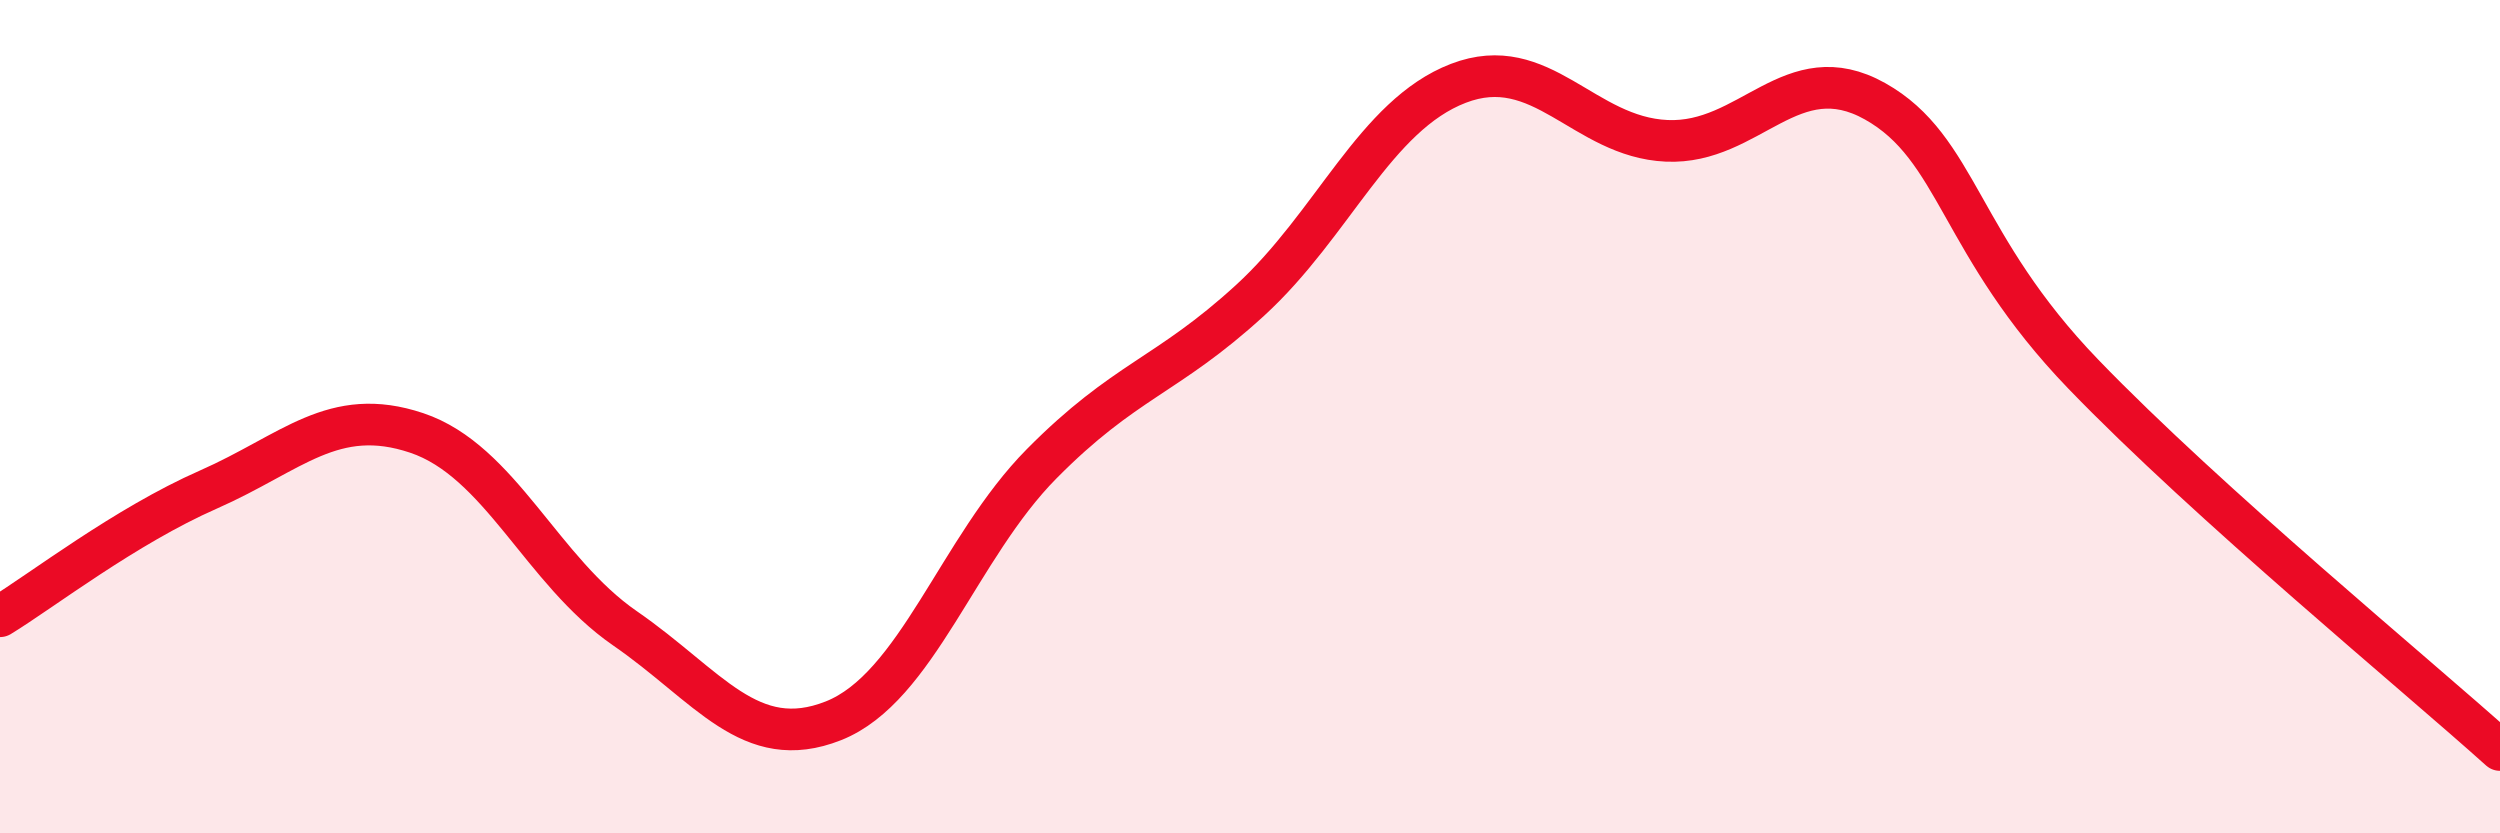
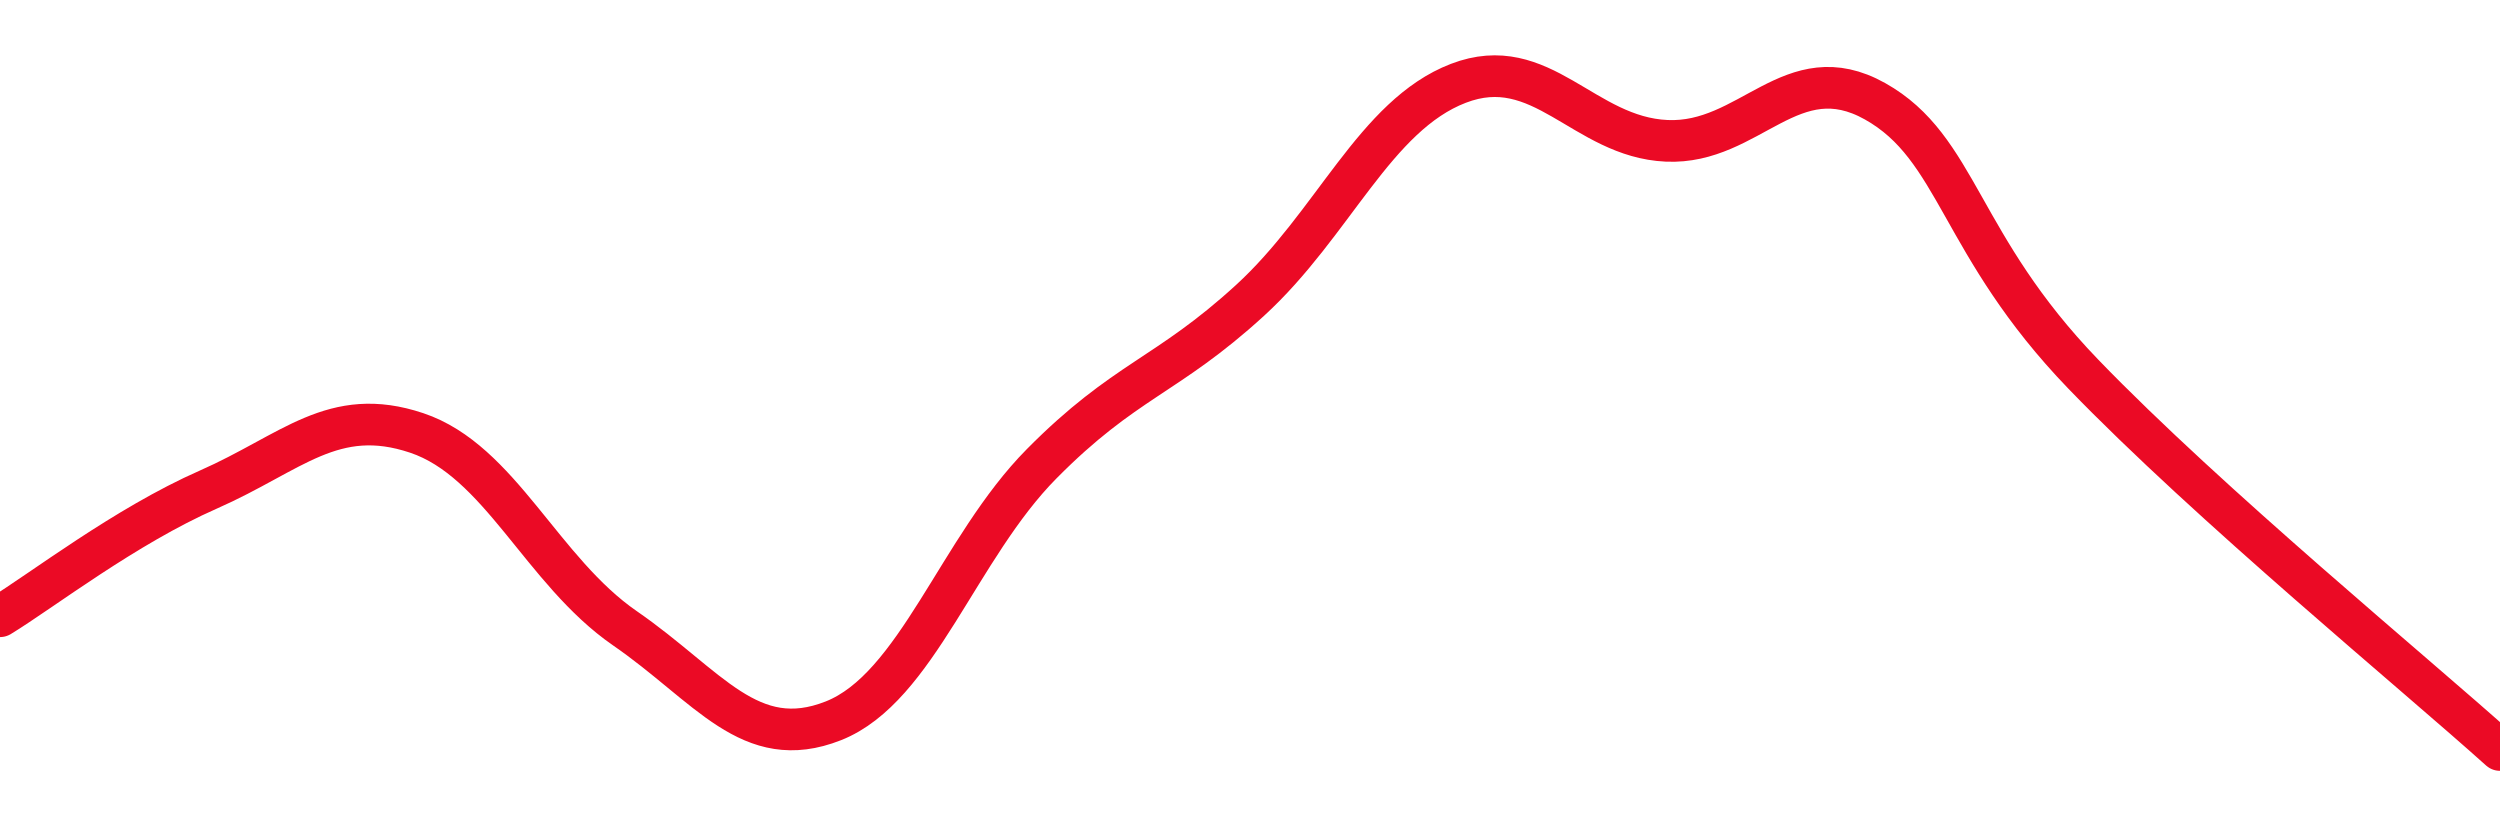
<svg xmlns="http://www.w3.org/2000/svg" width="60" height="20" viewBox="0 0 60 20">
-   <path d="M 0,14.79 C 1,14.18 3,12.63 5,11.75 C 7,10.87 8,9.72 10,10.39 C 12,11.06 13,13.7 15,15.08 C 17,16.46 18,18.09 20,17.3 C 22,16.51 23,13.15 25,11.13 C 27,9.11 28,9.04 30,7.21 C 32,5.38 33,2.77 35,2 C 37,1.23 38,3.29 40,3.38 C 42,3.47 43,1.31 45,2.43 C 47,3.55 47,5.87 50,8.98 C 53,12.09 58,16.2 60,18L60 20L0 20Z" fill="#EB0A25" opacity="0.1" stroke-linecap="round" stroke-linejoin="round" />
  <path d="M 0,14.79 C 1,14.18 3,12.63 5,11.75 C 7,10.87 8,9.72 10,10.39 C 12,11.06 13,13.7 15,15.08 C 17,16.46 18,18.09 20,17.3 C 22,16.51 23,13.15 25,11.13 C 27,9.11 28,9.04 30,7.21 C 32,5.38 33,2.77 35,2 C 37,1.23 38,3.29 40,3.38 C 42,3.47 43,1.31 45,2.43 C 47,3.55 47,5.87 50,8.98 C 53,12.09 58,16.2 60,18" stroke="#EB0A25" stroke-width="1" fill="none" stroke-linecap="round" stroke-linejoin="round" />
</svg>